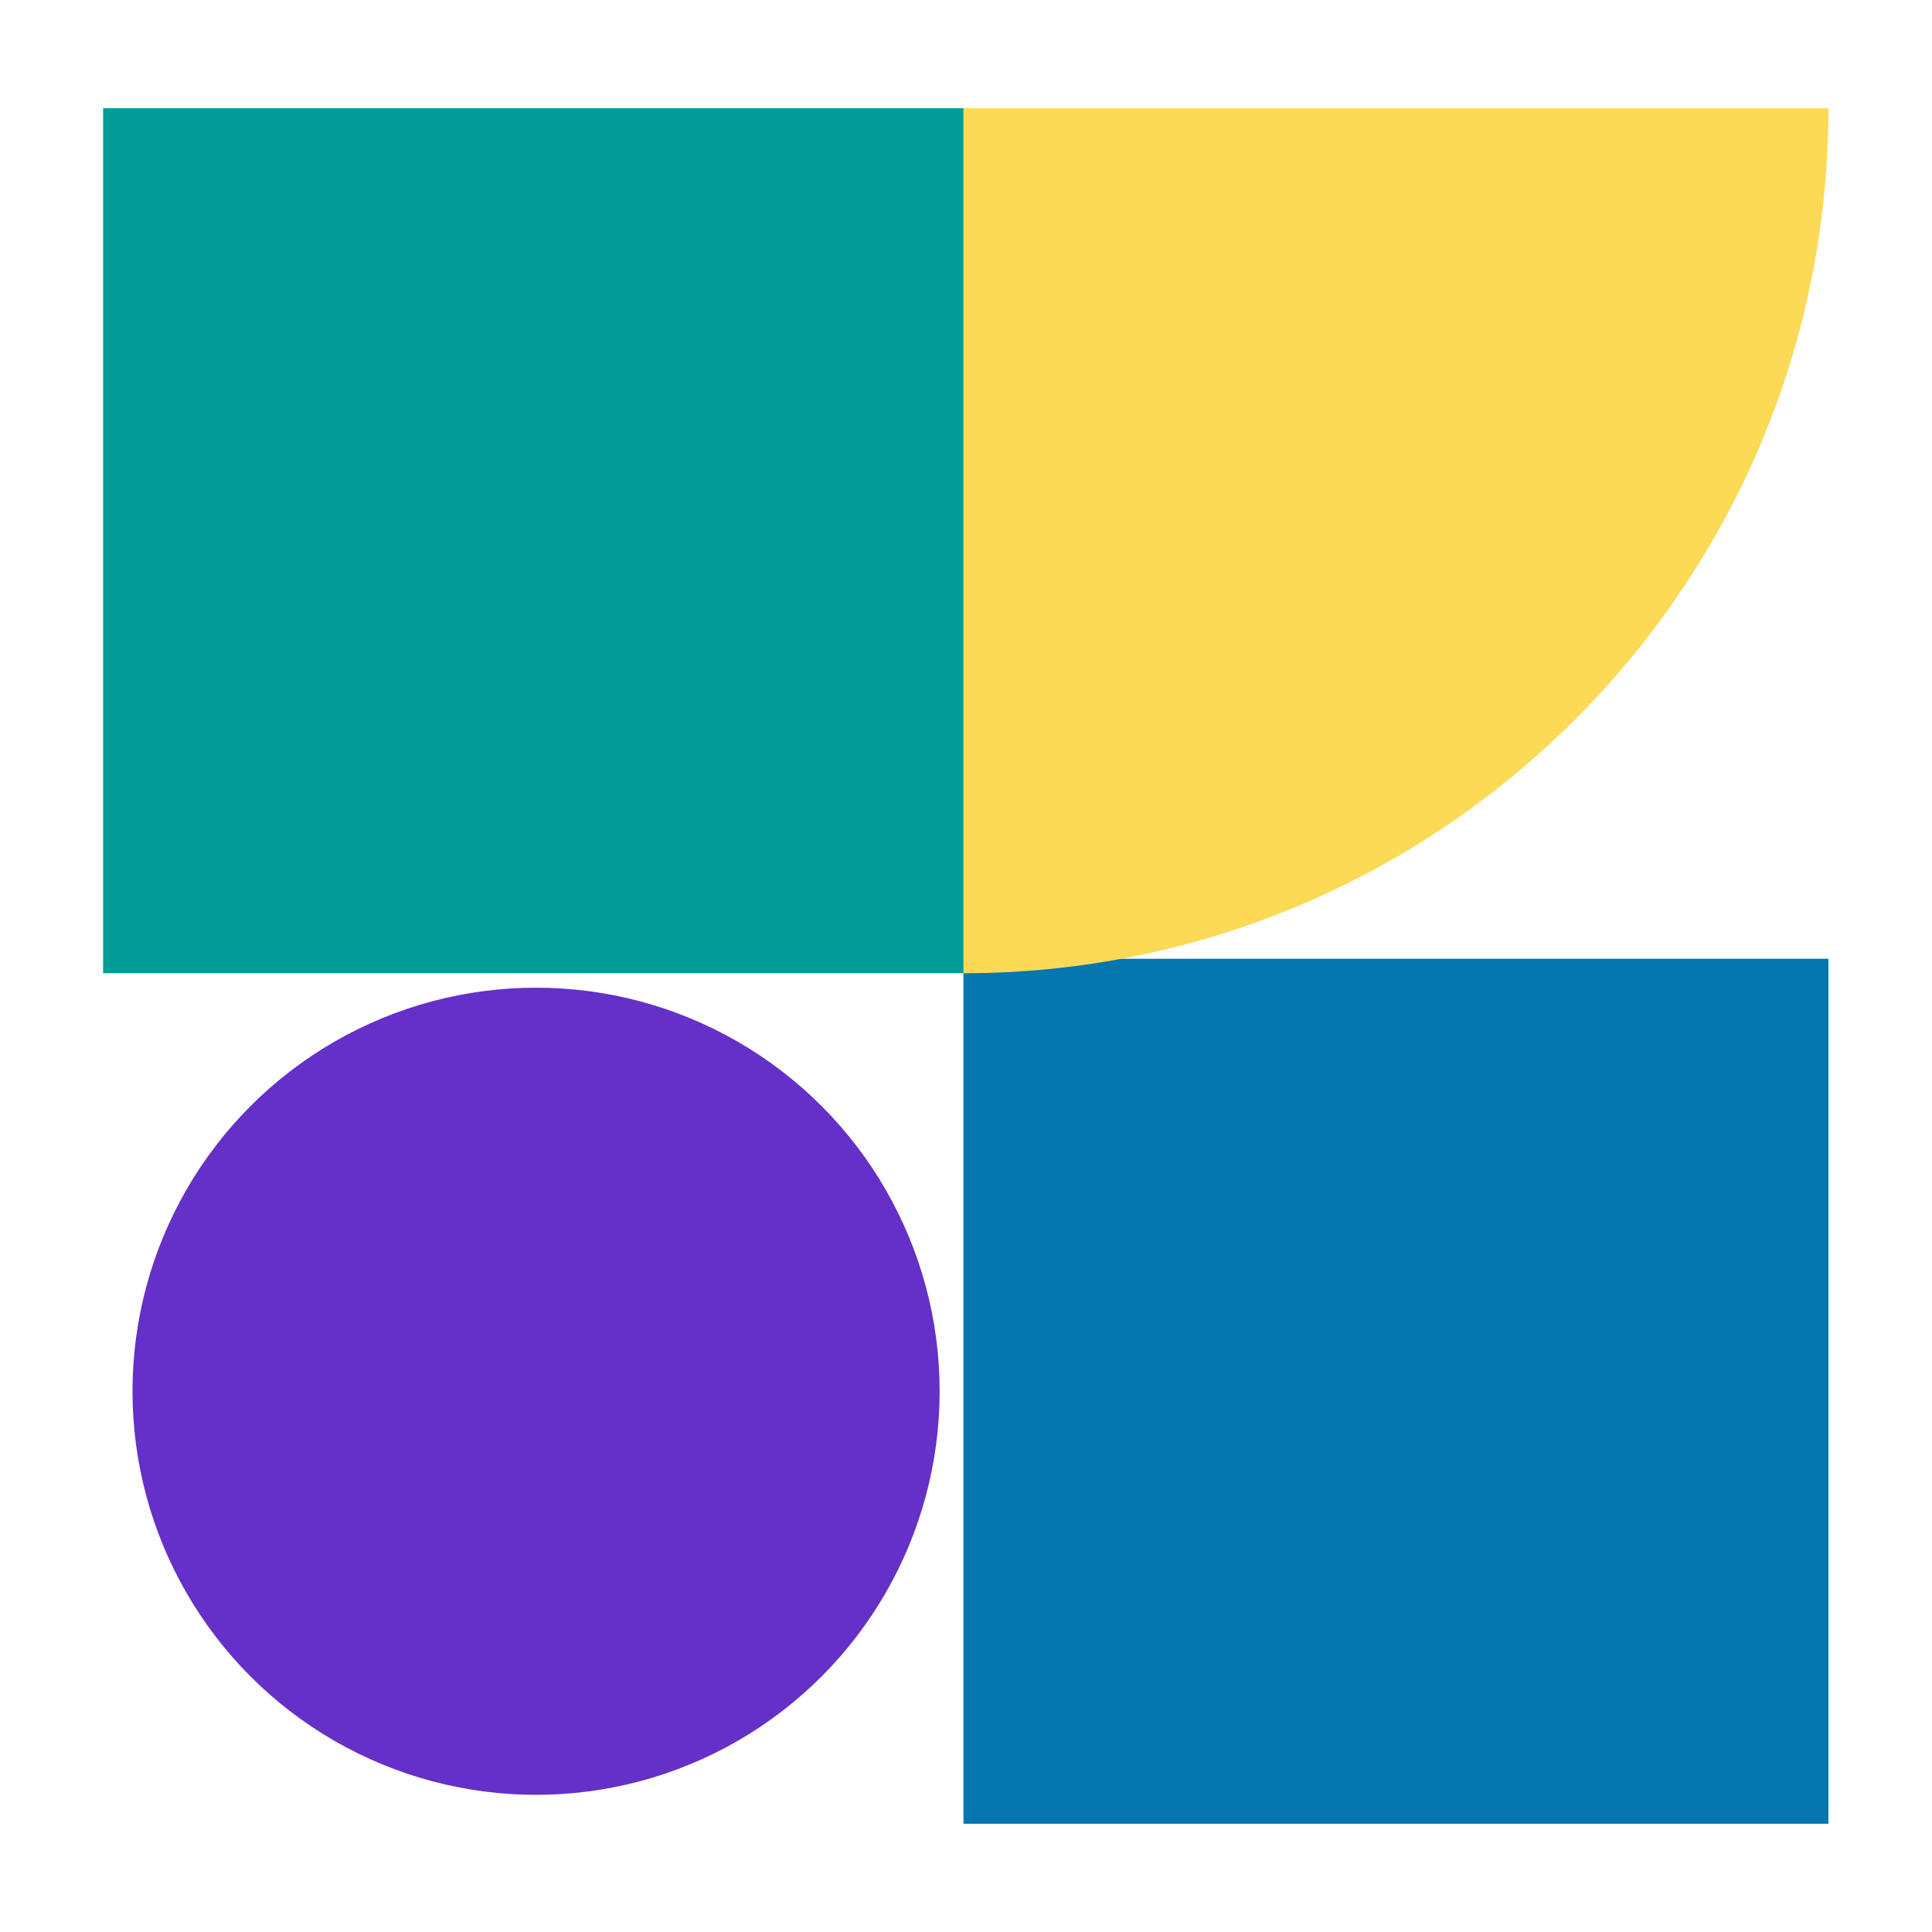
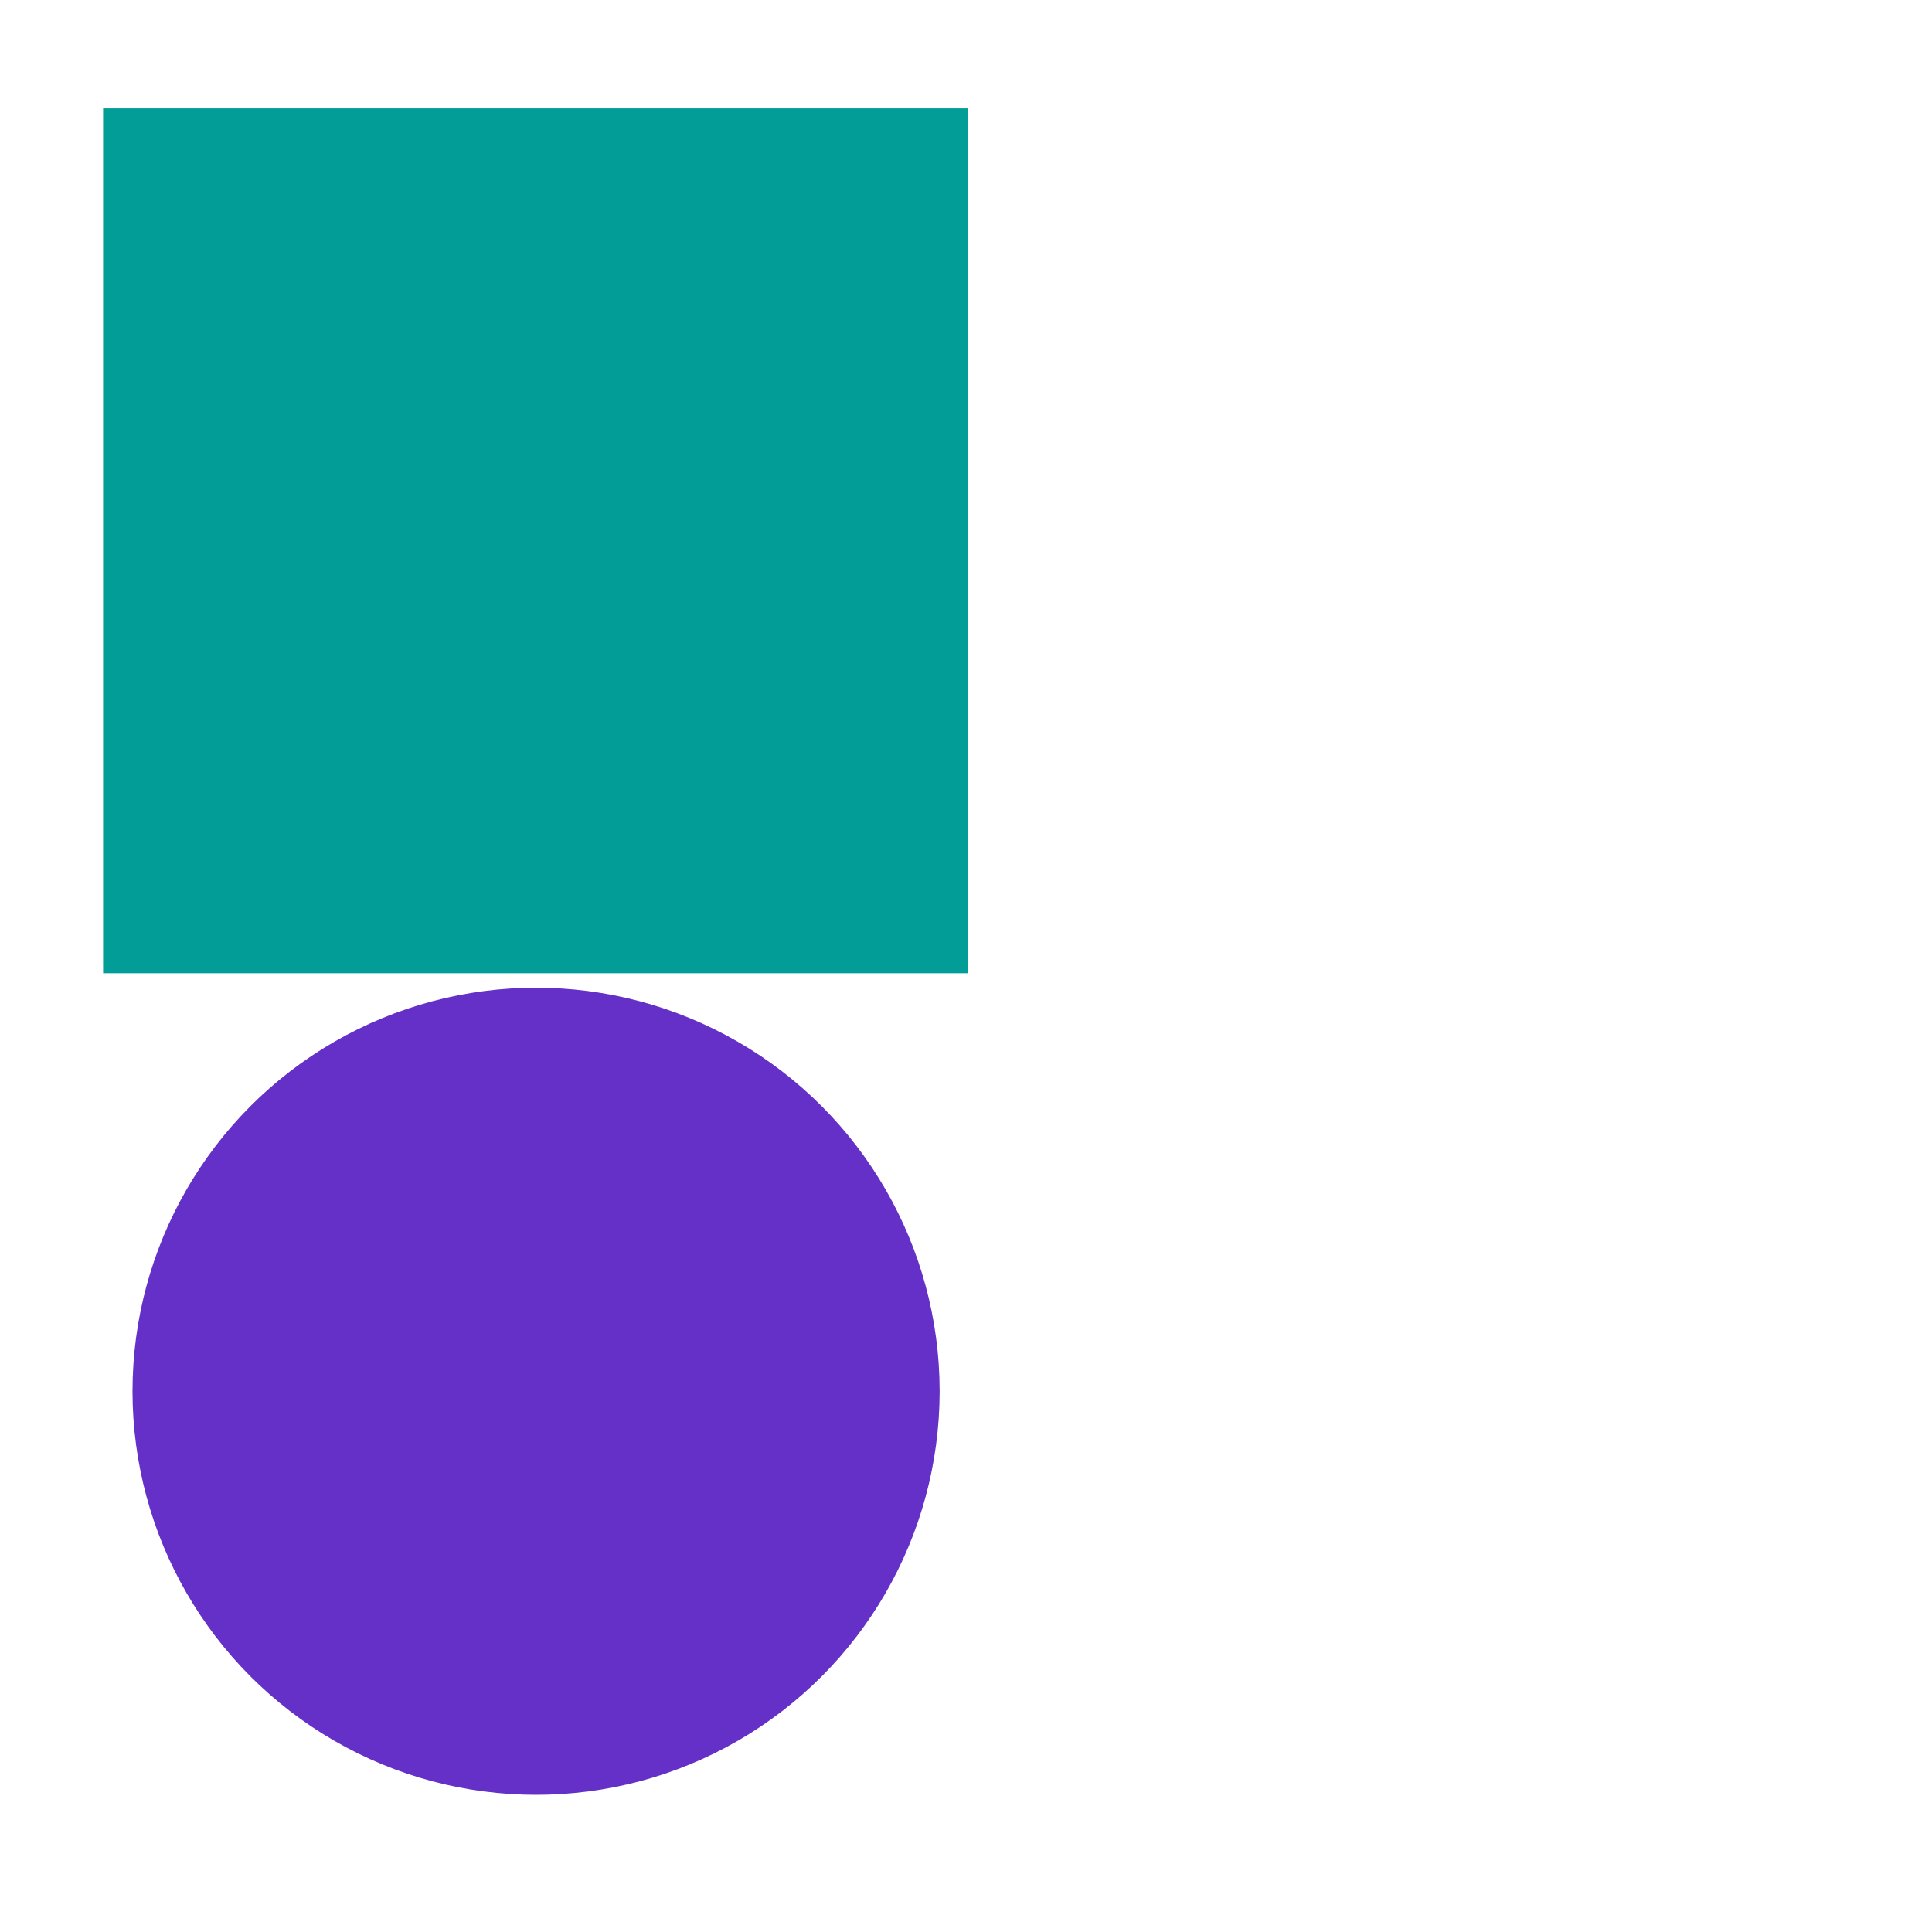
<svg xmlns="http://www.w3.org/2000/svg" id="Capa_1" viewBox="0 0 41.41 41.41">
  <defs>
    <style>.cls-1{fill:#029d96;}.cls-2{fill:#0576b0;}.cls-3{fill:#fcda56;}.cls-4{fill:#6530c7;}</style>
  </defs>
  <rect class="cls-1" x="2.21" y="2.32" width="18.54" height="18.54" />
-   <rect class="cls-2" x="20.65" y="20.55" width="18.54" height="18.54" />
-   <path class="cls-3" d="M20.65,2.32h18.54c0,10.23-8.31,18.54-18.54,18.54h0V2.32h0Z" />
  <circle class="cls-4" cx="11.49" cy="29.82" r="8.65" />
</svg>